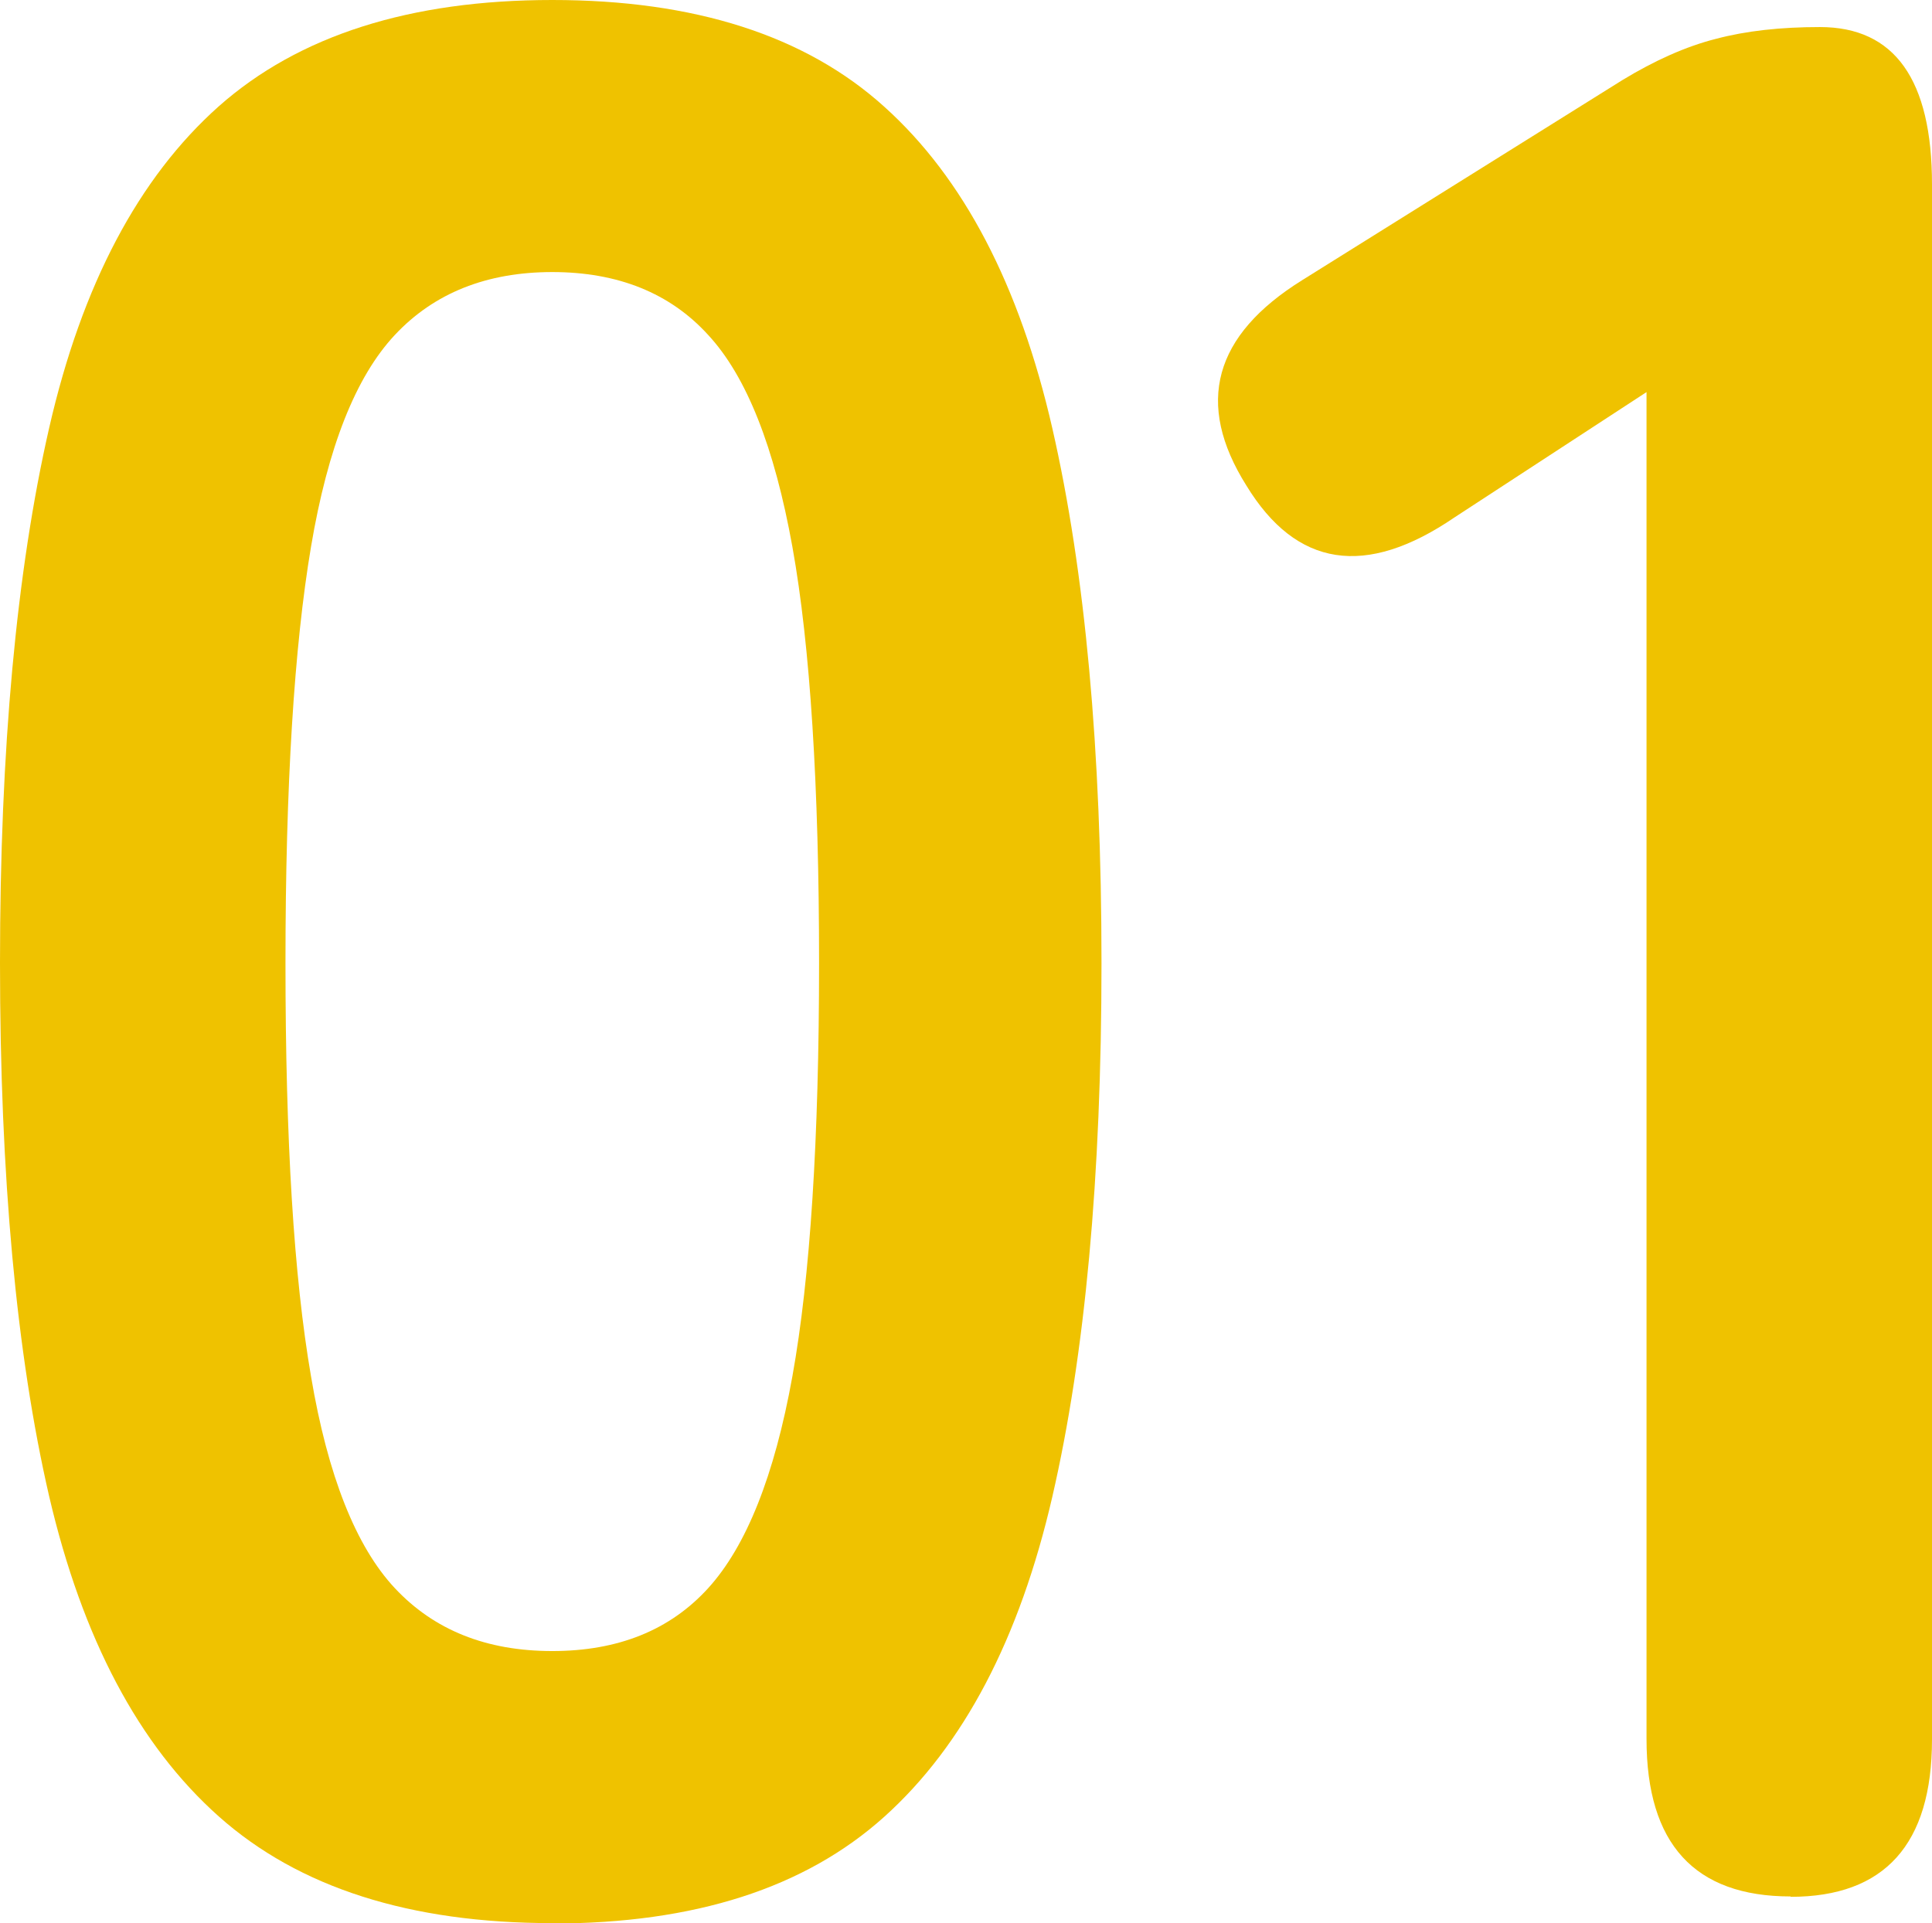
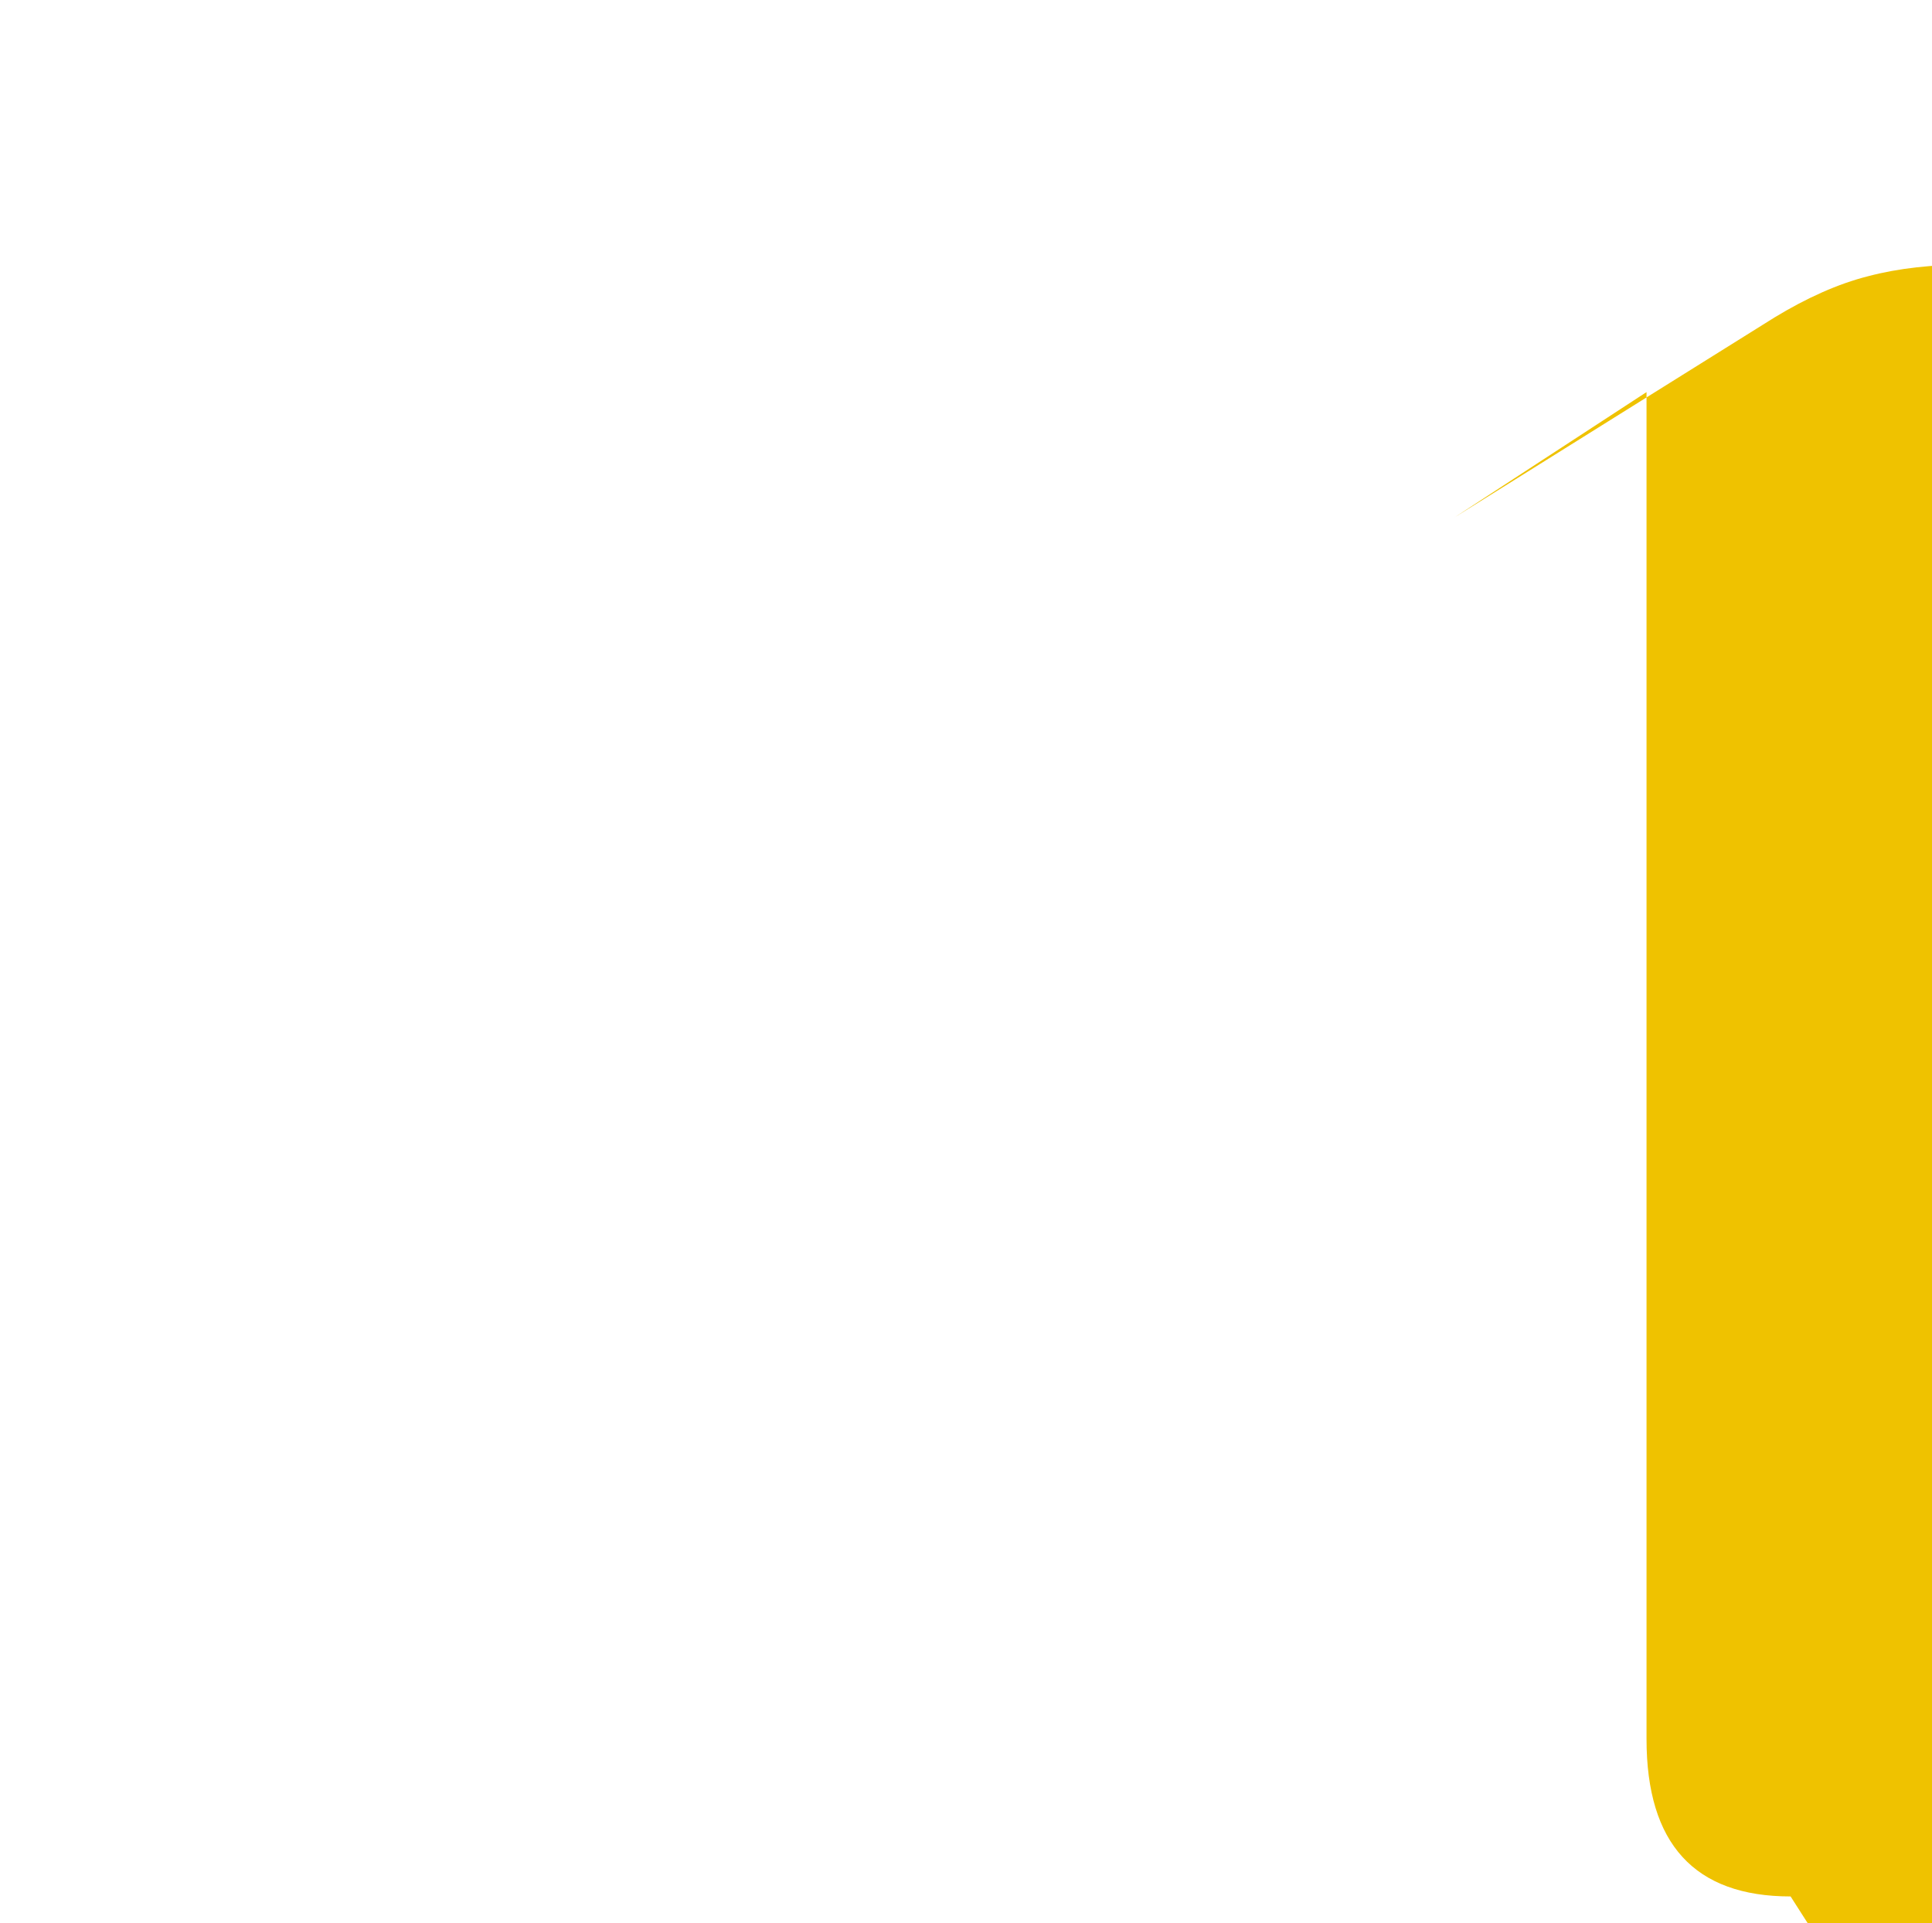
<svg xmlns="http://www.w3.org/2000/svg" width="50.69" height="50.47" viewBox="0 0 50.69 50.47">
  <defs>
    <style>
 .cls-1 {
 fill: #efc200;
 stroke-width: 0px;
 }
 </style>
  </defs>
-   <path class="cls-1" d="M14.49,50.47c-3.73,0-6.65-.93-8.75-2.8-2.1-1.87-3.58-4.67-4.45-8.4-.86-3.73-1.29-8.4-1.29-14s.43-10.28,1.29-14.04c.86-3.76,2.35-6.57,4.45-8.44C7.84.93,10.76,0,14.49,0s6.64.93,8.71,2.8c2.08,1.87,3.55,4.68,4.41,8.44.86,3.76,1.29,8.44,1.29,14.04s-.43,10.27-1.29,14c-.86,3.73-2.33,6.53-4.41,8.4-2.08,1.87-4.98,2.8-8.71,2.8ZM14.49,43.33c1.73,0,3.09-.55,4.09-1.65,1-1.1,1.74-2.95,2.21-5.56.47-2.61.7-6.23.7-10.85s-.23-8.31-.7-10.92c-.47-2.61-1.2-4.47-2.21-5.56-1-1.1-2.37-1.65-4.09-1.65s-3.1.55-4.13,1.65c-1.03,1.1-1.76,2.95-2.2,5.56-.44,2.61-.67,6.25-.67,10.92s.22,8.24.67,10.85c.44,2.61,1.18,4.47,2.2,5.56,1.03,1.1,2.4,1.65,4.13,1.65Z" />
-   <path class="cls-1" d="M46.98,49.77c-2.52,0-3.78-1.38-3.78-4.13V10.29l-5.04,3.29c-2.33,1.59-4.15,1.31-5.46-.84-1.35-2.15-.86-3.94,1.47-5.39l8.4-5.25c.84-.51,1.66-.88,2.45-1.08.79-.21,1.7-.31,2.73-.31,1.96,0,2.94,1.38,2.94,4.13v40.81c0,2.75-1.24,4.13-3.71,4.13Z" />
+   <path class="cls-1" d="M46.98,49.77c-2.52,0-3.78-1.38-3.78-4.13V10.29l-5.04,3.29l8.4-5.25c.84-.51,1.66-.88,2.45-1.08.79-.21,1.7-.31,2.73-.31,1.96,0,2.94,1.38,2.94,4.13v40.81c0,2.75-1.24,4.13-3.71,4.13Z" />
</svg>